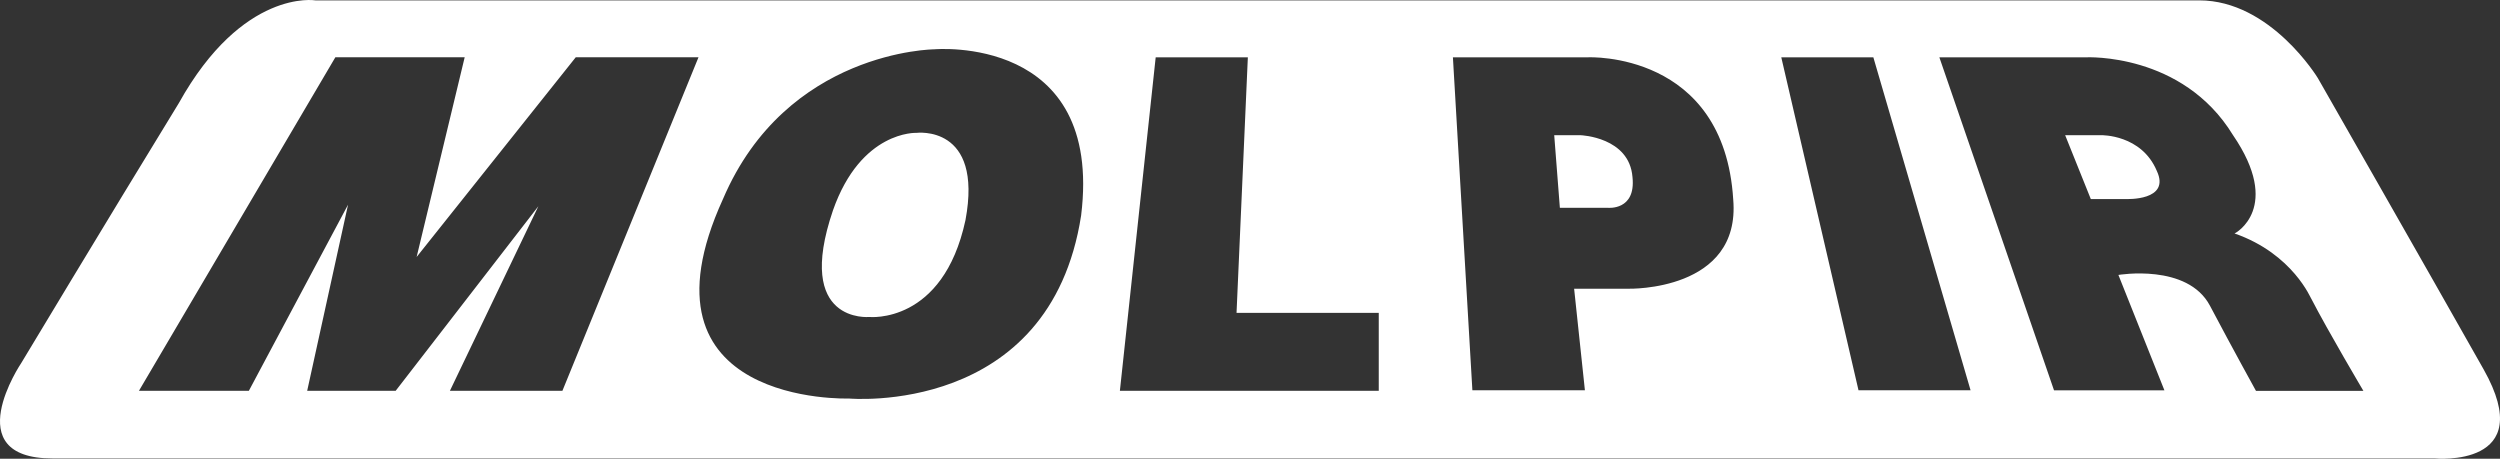
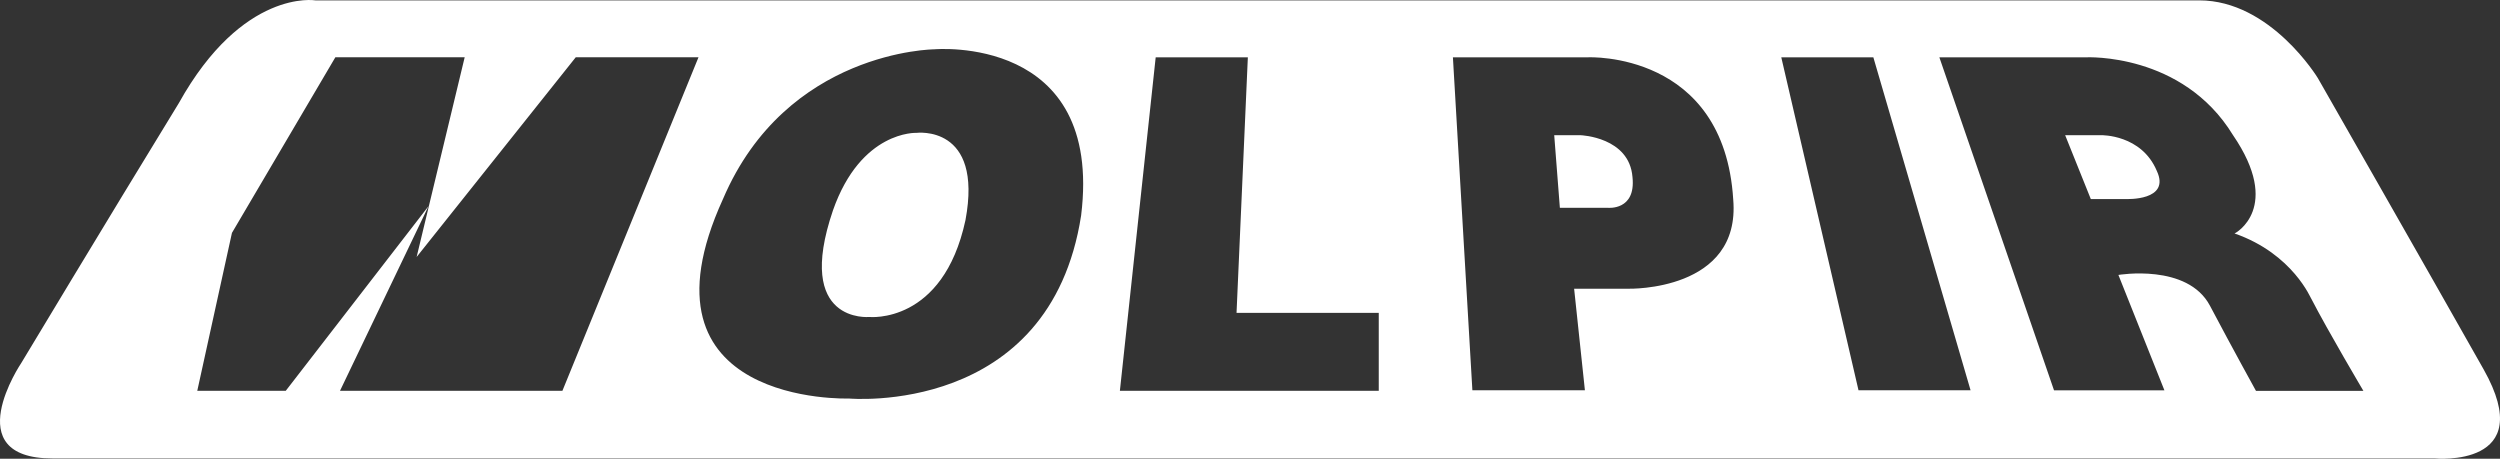
<svg xmlns="http://www.w3.org/2000/svg" version="1.1" id="Vrstva_1" x="0px" y="0px" width="109px" height="20px" viewBox="0 0 109 20" enable-background="new 0 0 109 20" xml:space="preserve">
  <rect x="0" y="0" width="109" height="20" fill="#333333" stroke="none" />
-   <path fill="#FFFFFF" d="M2.288,19.988c-4.172,0-1.363-4.157-1.363-4.157S4.537,9.82,7.795,4.499  c2.789-5.006,5.955-4.483,5.955-4.483s79.009,0,82.136,0c3.118,0,5.172,3.389,5.172,3.389s4.791,8.381,7.227,12.698  c2.43,4.31-2.114,3.887-2.12,3.887H2.288z M40.735,2.15c0,0-6.444,0.043-9.213,6.528c-4.124,9.033,5.487,8.697,5.487,8.697  s8.766,0.807,10.128-7.979C48.115,1.479,40.735,2.15,40.735,2.15z M103.043,17.04c-0.002-0.005-1.538-2.595-2.275-4.024  c0,0.043-0.777-1.944-3.344-2.838c0.044-0.004,2.094-1.132-0.07-4.294c-2.201-3.595-6.393-3.385-6.398-3.385h-6.4l4.999,14.518  h4.813l-2.006-5.03c0,0,3.011-0.513,3.992,1.342c0.979,1.854,2.006,3.712,2.006,3.712H103.043z M53.913,13.641l0.493-11.142h-4.018  l-1.561,14.541h11.287v-3.398H53.913z M24.521,17.039l5.933-14.541h-5.352l-6.937,8.706l2.095-8.706h-5.639L6.058,17.039h4.792  l4.325-8.115l-1.782,8.115h3.858l6.222-8.048l-3.857,8.048H24.521z M85.917,17.017L81.678,2.499h-4.014l3.367,14.518H85.917z   M71.018,12.588c0.006,0.001,4.886,0.113,4.551-3.887c-0.402-6.479-6.328-6.203-6.334-6.202h-5.888l0.849,14.518h4.906l-0.47-4.429  H71.018z M42.095,9.596C41.113,14.156,37.9,13.82,37.9,13.82s-3.275,0.312-1.582-4.65c1.225-3.487,3.636-3.377,3.636-3.377  S42.875,5.415,42.095,9.596z M70.102,9.06H68.01l-0.246-3.164h1.16c0,0,2.115,0.079,2.252,1.823  C71.334,9.192,70.102,9.06,70.102,9.06z M92.696,8.678h-1.537l-1.118-2.783h1.584c0,0,1.741-0.035,2.411,1.554  C94.656,8.769,92.696,8.678,92.696,8.678z" />
+   <path fill="#FFFFFF" d="M2.288,19.988c-4.172,0-1.363-4.157-1.363-4.157S4.537,9.82,7.795,4.499  c2.789-5.006,5.955-4.483,5.955-4.483s79.009,0,82.136,0c3.118,0,5.172,3.389,5.172,3.389s4.791,8.381,7.227,12.698  c2.43,4.31-2.114,3.887-2.12,3.887H2.288z M40.735,2.15c0,0-6.444,0.043-9.213,6.528c-4.124,9.033,5.487,8.697,5.487,8.697  s8.766,0.807,10.128-7.979C48.115,1.479,40.735,2.15,40.735,2.15z M103.043,17.04c-0.002-0.005-1.538-2.595-2.275-4.024  c0,0.043-0.777-1.944-3.344-2.838c0.044-0.004,2.094-1.132-0.07-4.294c-2.201-3.595-6.393-3.385-6.398-3.385h-6.4l4.999,14.518  h4.813l-2.006-5.03c0,0,3.011-0.513,3.992,1.342c0.979,1.854,2.006,3.712,2.006,3.712H103.043z M53.913,13.641l0.493-11.142h-4.018  l-1.561,14.541h11.287v-3.398H53.913z M24.521,17.039l5.933-14.541h-5.352l-6.937,8.706l2.095-8.706h-5.639L6.058,17.039l4.325-8.115l-1.782,8.115h3.858l6.222-8.048l-3.857,8.048H24.521z M85.917,17.017L81.678,2.499h-4.014l3.367,14.518H85.917z   M71.018,12.588c0.006,0.001,4.886,0.113,4.551-3.887c-0.402-6.479-6.328-6.203-6.334-6.202h-5.888l0.849,14.518h4.906l-0.47-4.429  H71.018z M42.095,9.596C41.113,14.156,37.9,13.82,37.9,13.82s-3.275,0.312-1.582-4.65c1.225-3.487,3.636-3.377,3.636-3.377  S42.875,5.415,42.095,9.596z M70.102,9.06H68.01l-0.246-3.164h1.16c0,0,2.115,0.079,2.252,1.823  C71.334,9.192,70.102,9.06,70.102,9.06z M92.696,8.678h-1.537l-1.118-2.783h1.584c0,0,1.741-0.035,2.411,1.554  C94.656,8.769,92.696,8.678,92.696,8.678z" />
</svg>